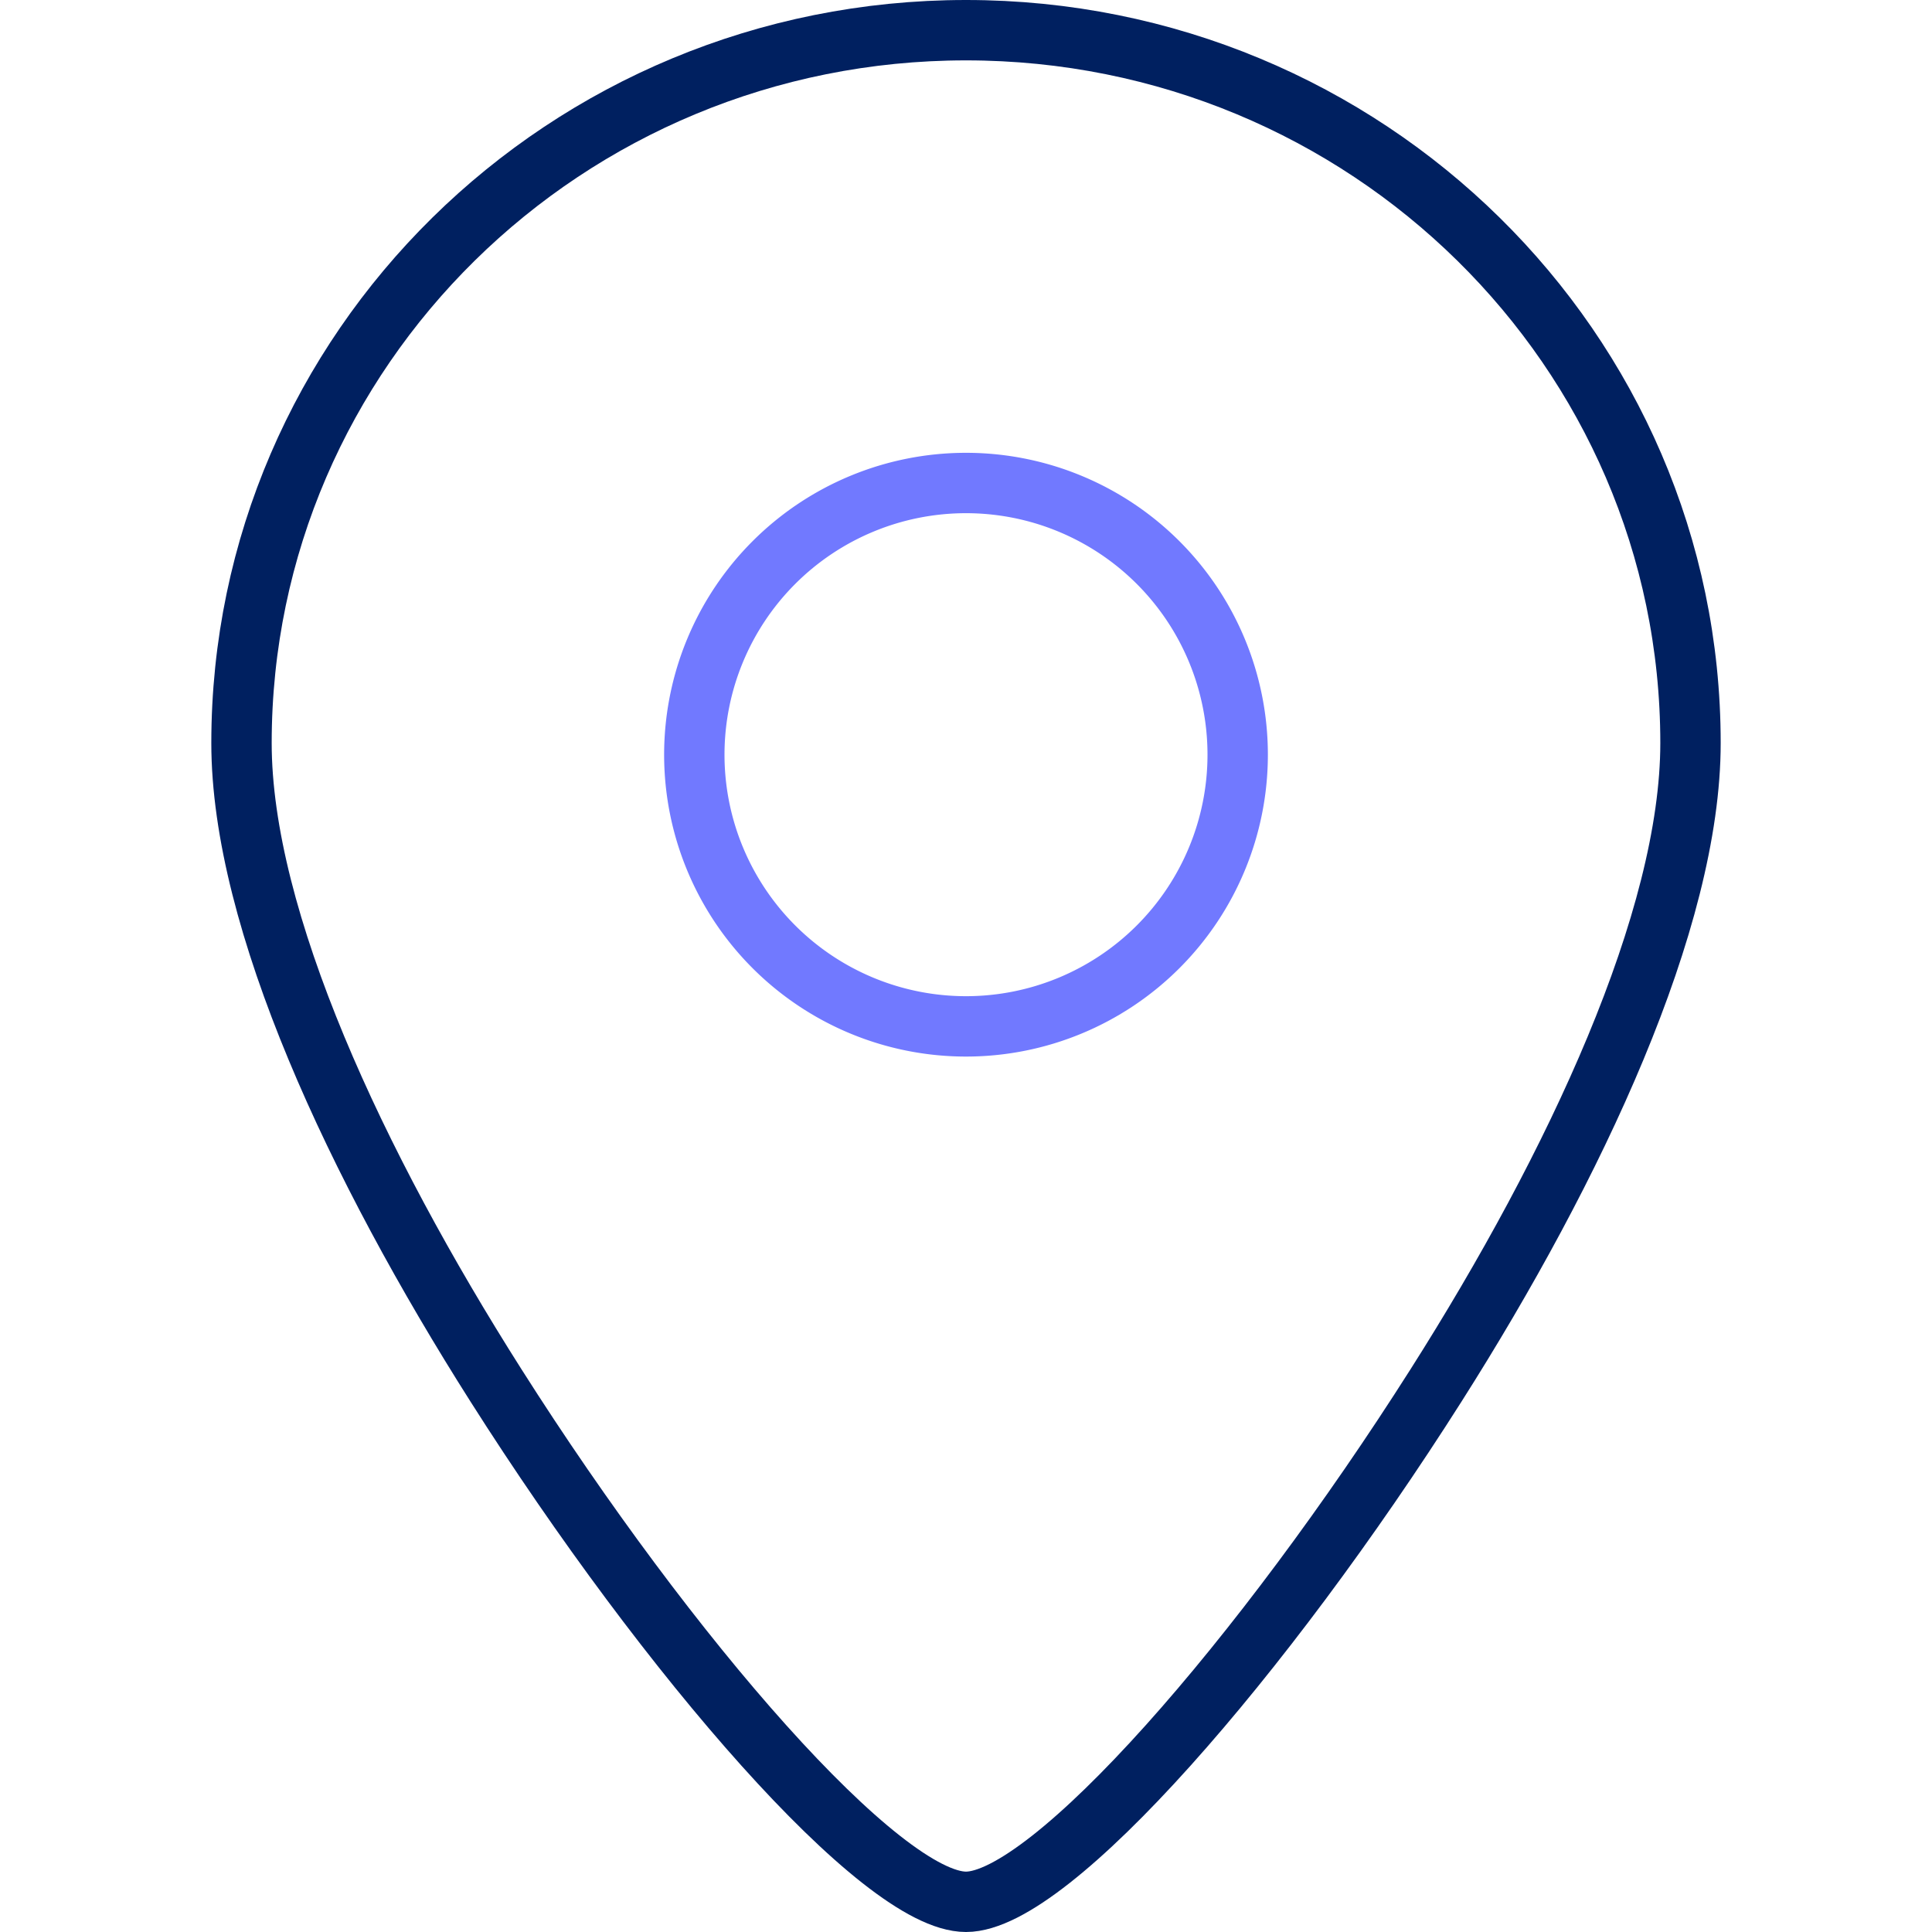
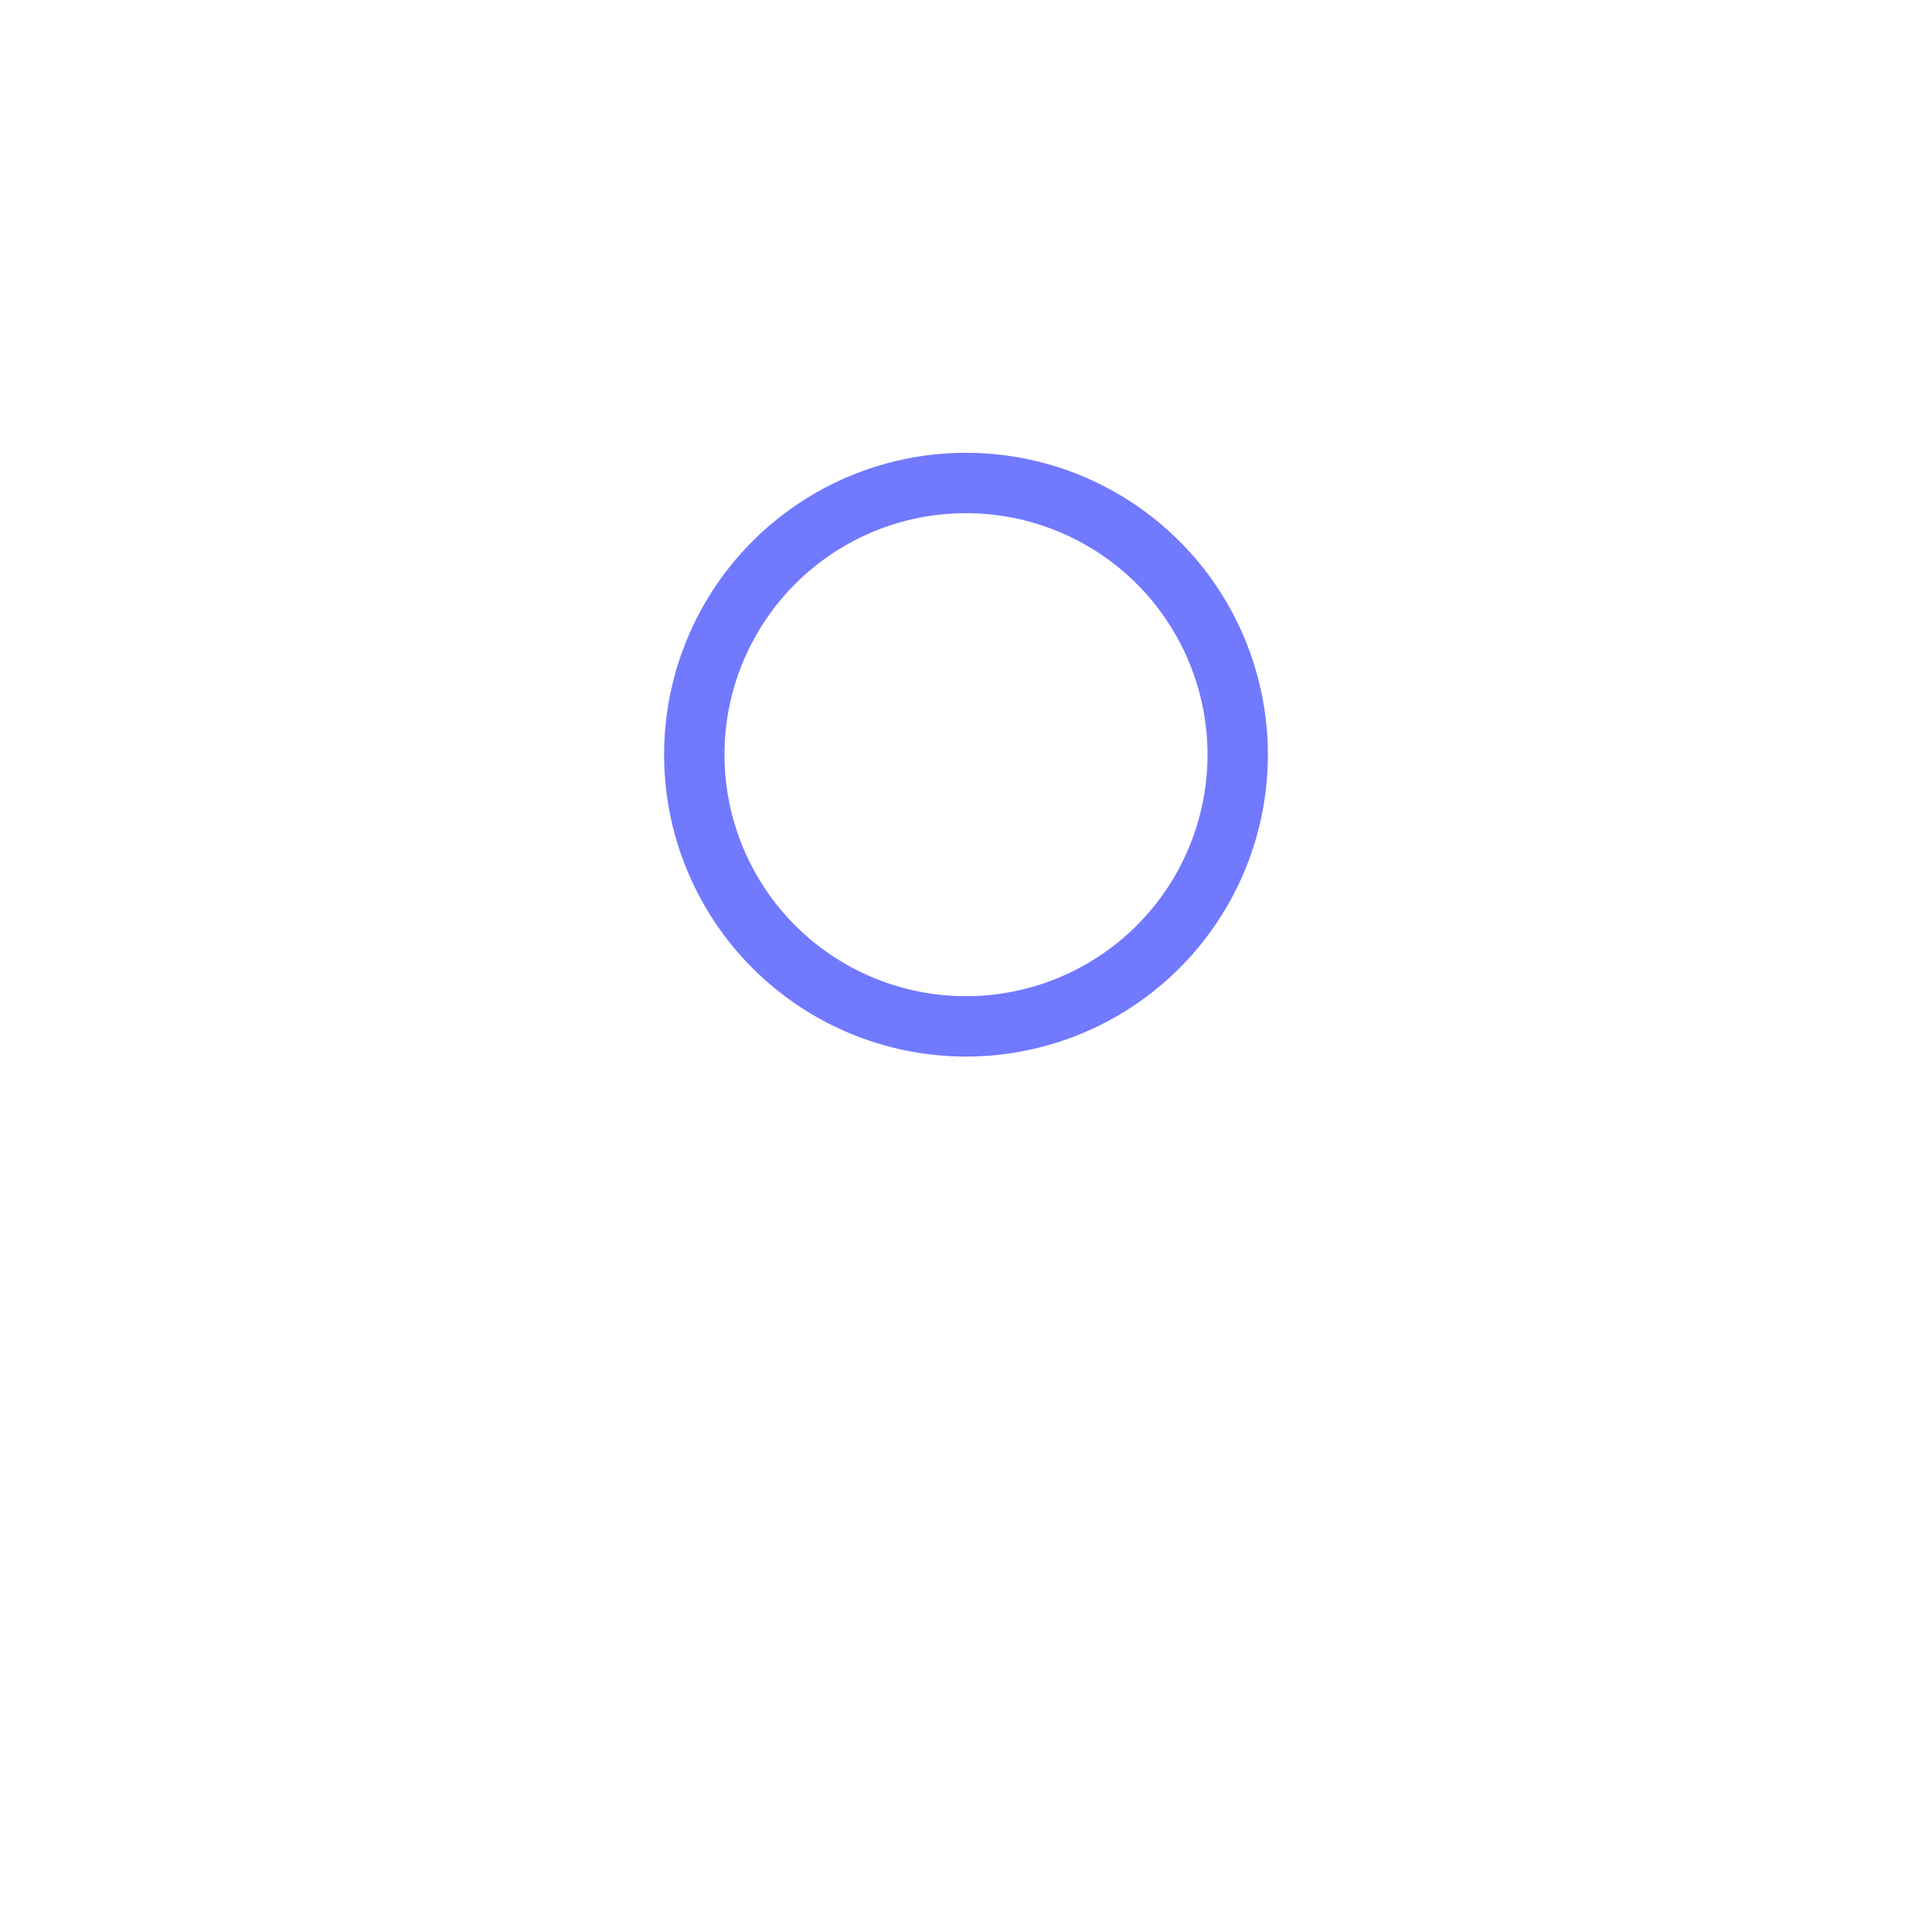
<svg xmlns="http://www.w3.org/2000/svg" width="64" height="64" viewBox="0 0 64 64">
  <g fill="none" fill-rule="evenodd">
-     <path d="M0 0h64v64H0z" />
-     <path d="M32 1c6.63 0 12.632 2.644 16.976 6.922C53.316 12.194 56 18.096 56 24.615c0 5.85-3.804 13.992-8.432 21.282C41.852 54.903 34.802 63 32 63c-2.802 0-9.852-8.097-15.568-17.103C11.804 38.607 8 30.465 8 24.615c0-6.52 2.685-12.42 7.024-16.693C19.368 3.644 25.37 1 32 1z" stroke="#002060" stroke-width="2" />
    <path d="M41 25a9 9 0 1 1-18 0 9 9 0 0 1 18 0z" stroke="#7179FF" stroke-width="2" />
  </g>
</svg>